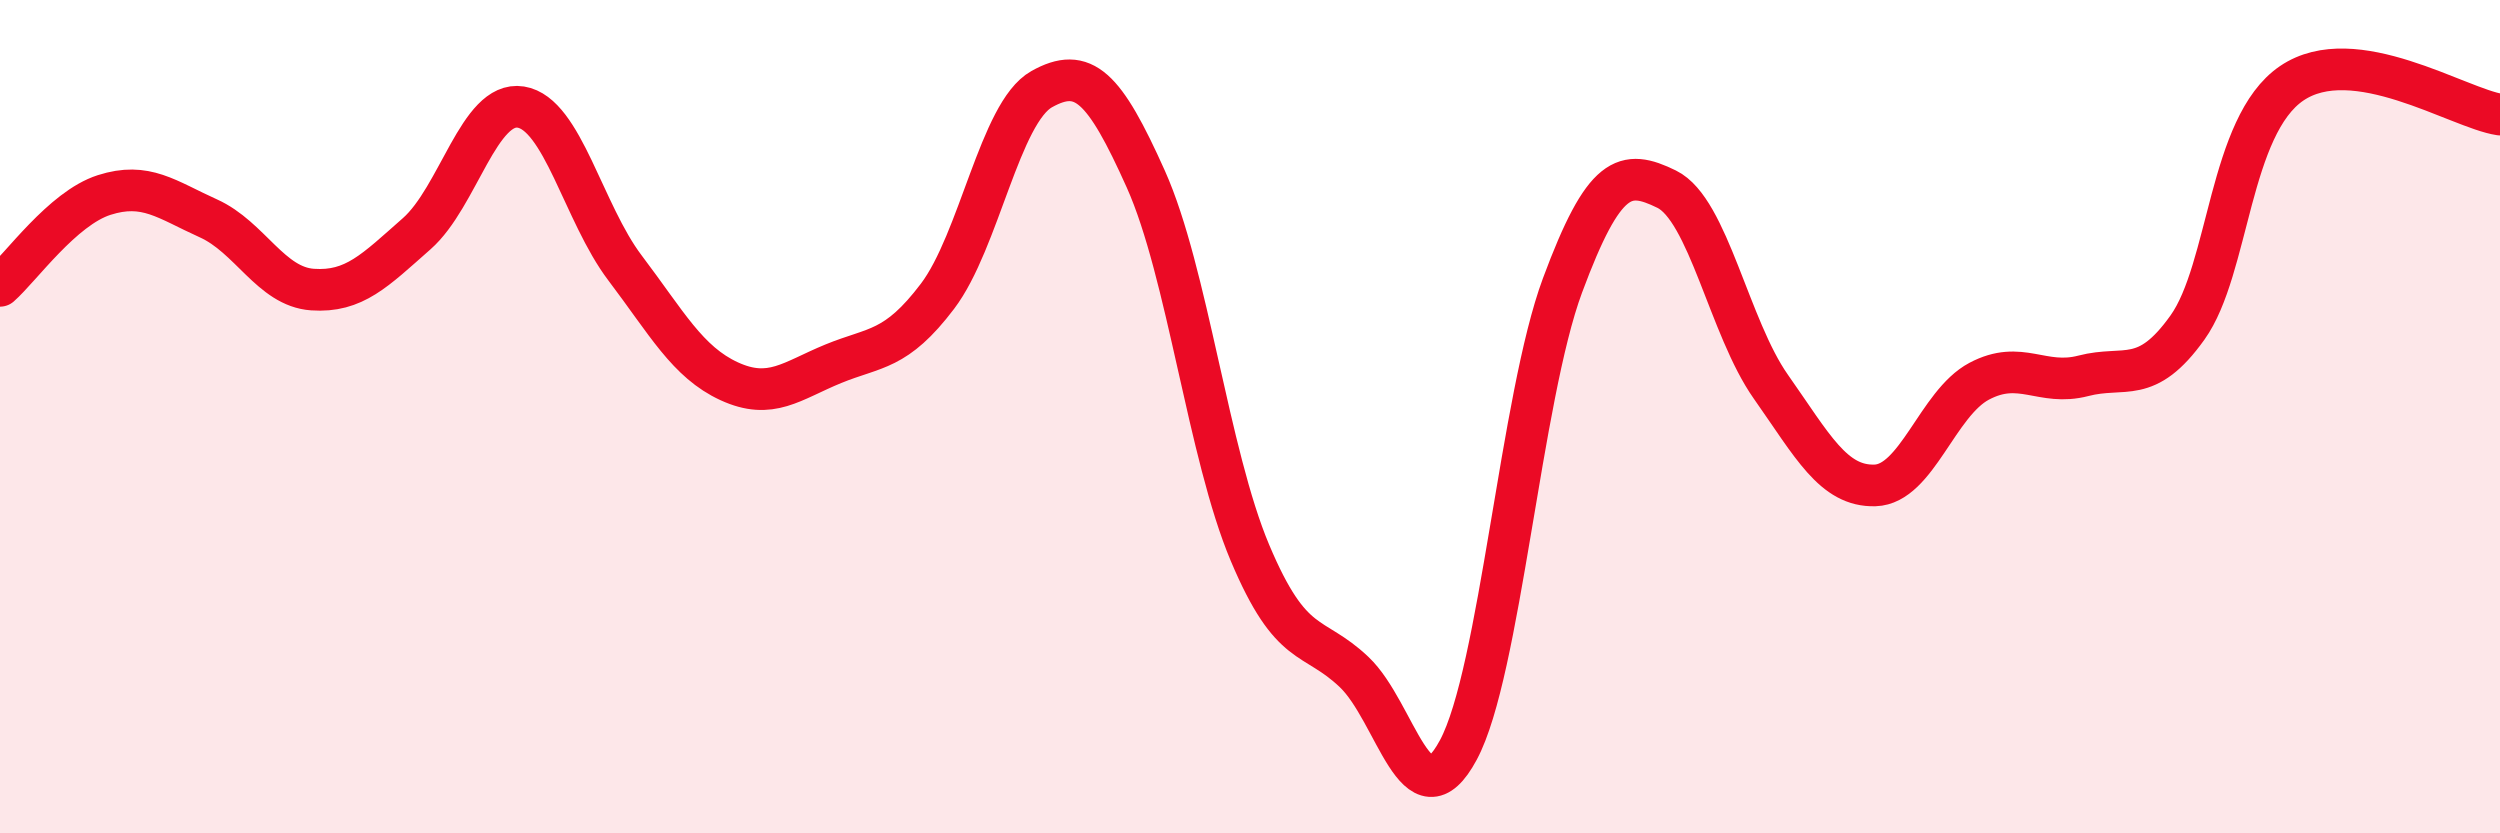
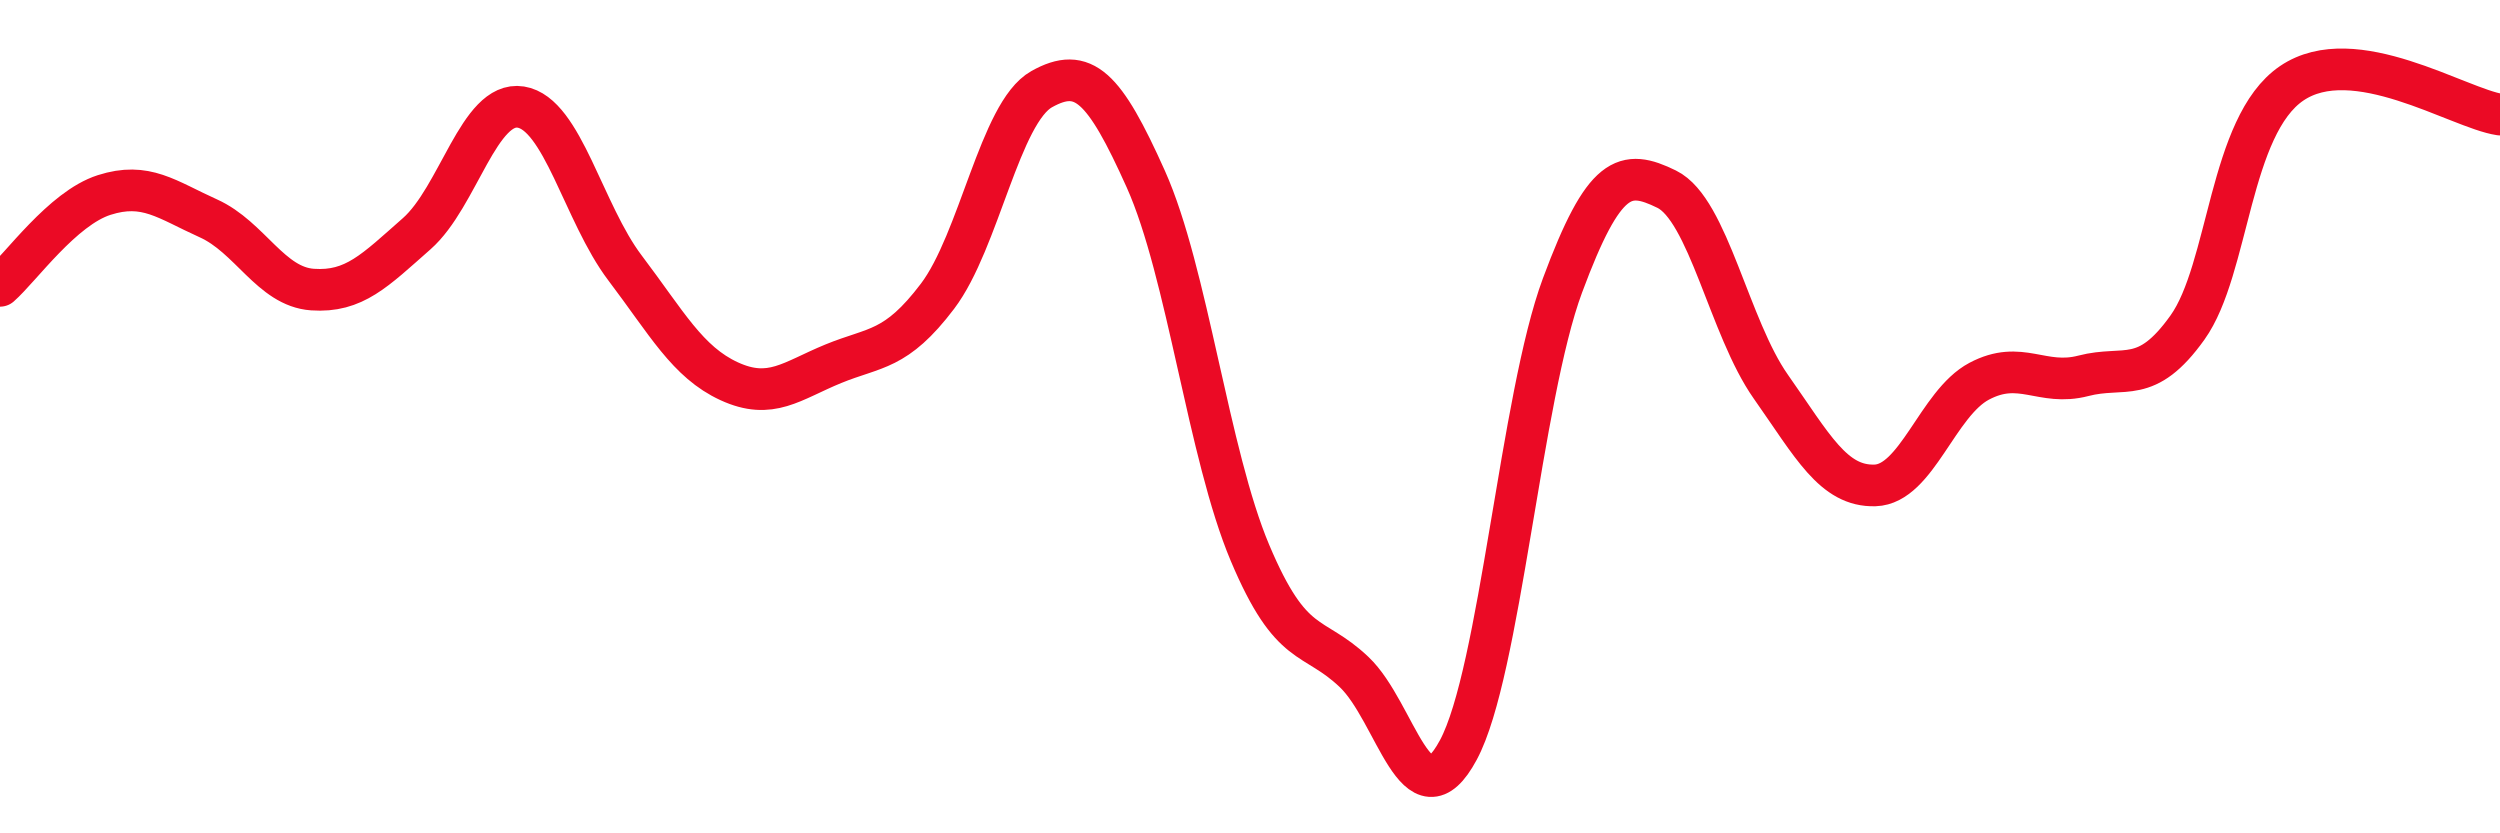
<svg xmlns="http://www.w3.org/2000/svg" width="60" height="20" viewBox="0 0 60 20">
-   <path d="M 0,6.86 C 0.5,6.42 1.5,5 2.5,4.68 C 3.5,4.36 4,4.79 5,5.24 C 6,5.69 6.5,6.88 7.5,6.95 C 8.5,7.02 9,6.49 10,5.61 C 11,4.73 11.5,2.41 12.5,2.57 C 13.5,2.73 14,5.11 15,6.43 C 16,7.75 16.5,8.69 17.5,9.15 C 18.5,9.61 19,9.14 20,8.73 C 21,8.32 21.5,8.43 22.5,7.11 C 23.5,5.79 24,2.7 25,2.14 C 26,1.58 26.5,2.07 27.5,4.3 C 28.5,6.53 29,10.9 30,13.27 C 31,15.64 31.5,15.18 32.5,16.13 C 33.5,17.08 34,19.86 35,18 C 36,16.14 36.5,9.54 37.5,6.85 C 38.5,4.16 39,4.05 40,4.54 C 41,5.03 41.5,7.86 42.5,9.28 C 43.5,10.7 44,11.68 45,11.65 C 46,11.62 46.5,9.68 47.5,9.15 C 48.5,8.62 49,9.28 50,9.02 C 51,8.76 51.5,9.26 52.5,7.86 C 53.5,6.46 53.5,3.02 55,2 C 56.5,0.98 59,2.6 60,2.75L60 20L0 20Z" fill="#EB0A25" opacity="0.1" stroke-linecap="round" stroke-linejoin="round" />
  <path d="M 0,6.86 C 0.5,6.42 1.5,5 2.5,4.68 C 3.5,4.36 4,4.79 5,5.24 C 6,5.69 6.5,6.88 7.5,6.95 C 8.5,7.02 9,6.49 10,5.61 C 11,4.73 11.5,2.41 12.5,2.57 C 13.5,2.73 14,5.11 15,6.43 C 16,7.75 16.5,8.69 17.5,9.15 C 18.5,9.61 19,9.14 20,8.73 C 21,8.32 21.5,8.43 22.5,7.11 C 23.5,5.79 24,2.7 25,2.14 C 26,1.58 26.5,2.07 27.5,4.3 C 28.5,6.53 29,10.9 30,13.27 C 31,15.64 31.5,15.18 32.5,16.13 C 33.5,17.08 34,19.86 35,18 C 36,16.14 36.5,9.54 37.5,6.85 C 38.5,4.16 39,4.05 40,4.54 C 41,5.03 41.5,7.86 42.5,9.28 C 43.5,10.7 44,11.68 45,11.65 C 46,11.62 46.5,9.68 47.5,9.15 C 48.5,8.62 49,9.28 50,9.02 C 51,8.76 51.5,9.26 52.5,7.86 C 53.5,6.46 53.5,3.02 55,2 C 56.5,0.98 59,2.6 60,2.75" stroke="#EB0A25" stroke-width="1" fill="none" stroke-linecap="round" stroke-linejoin="round" />
</svg>